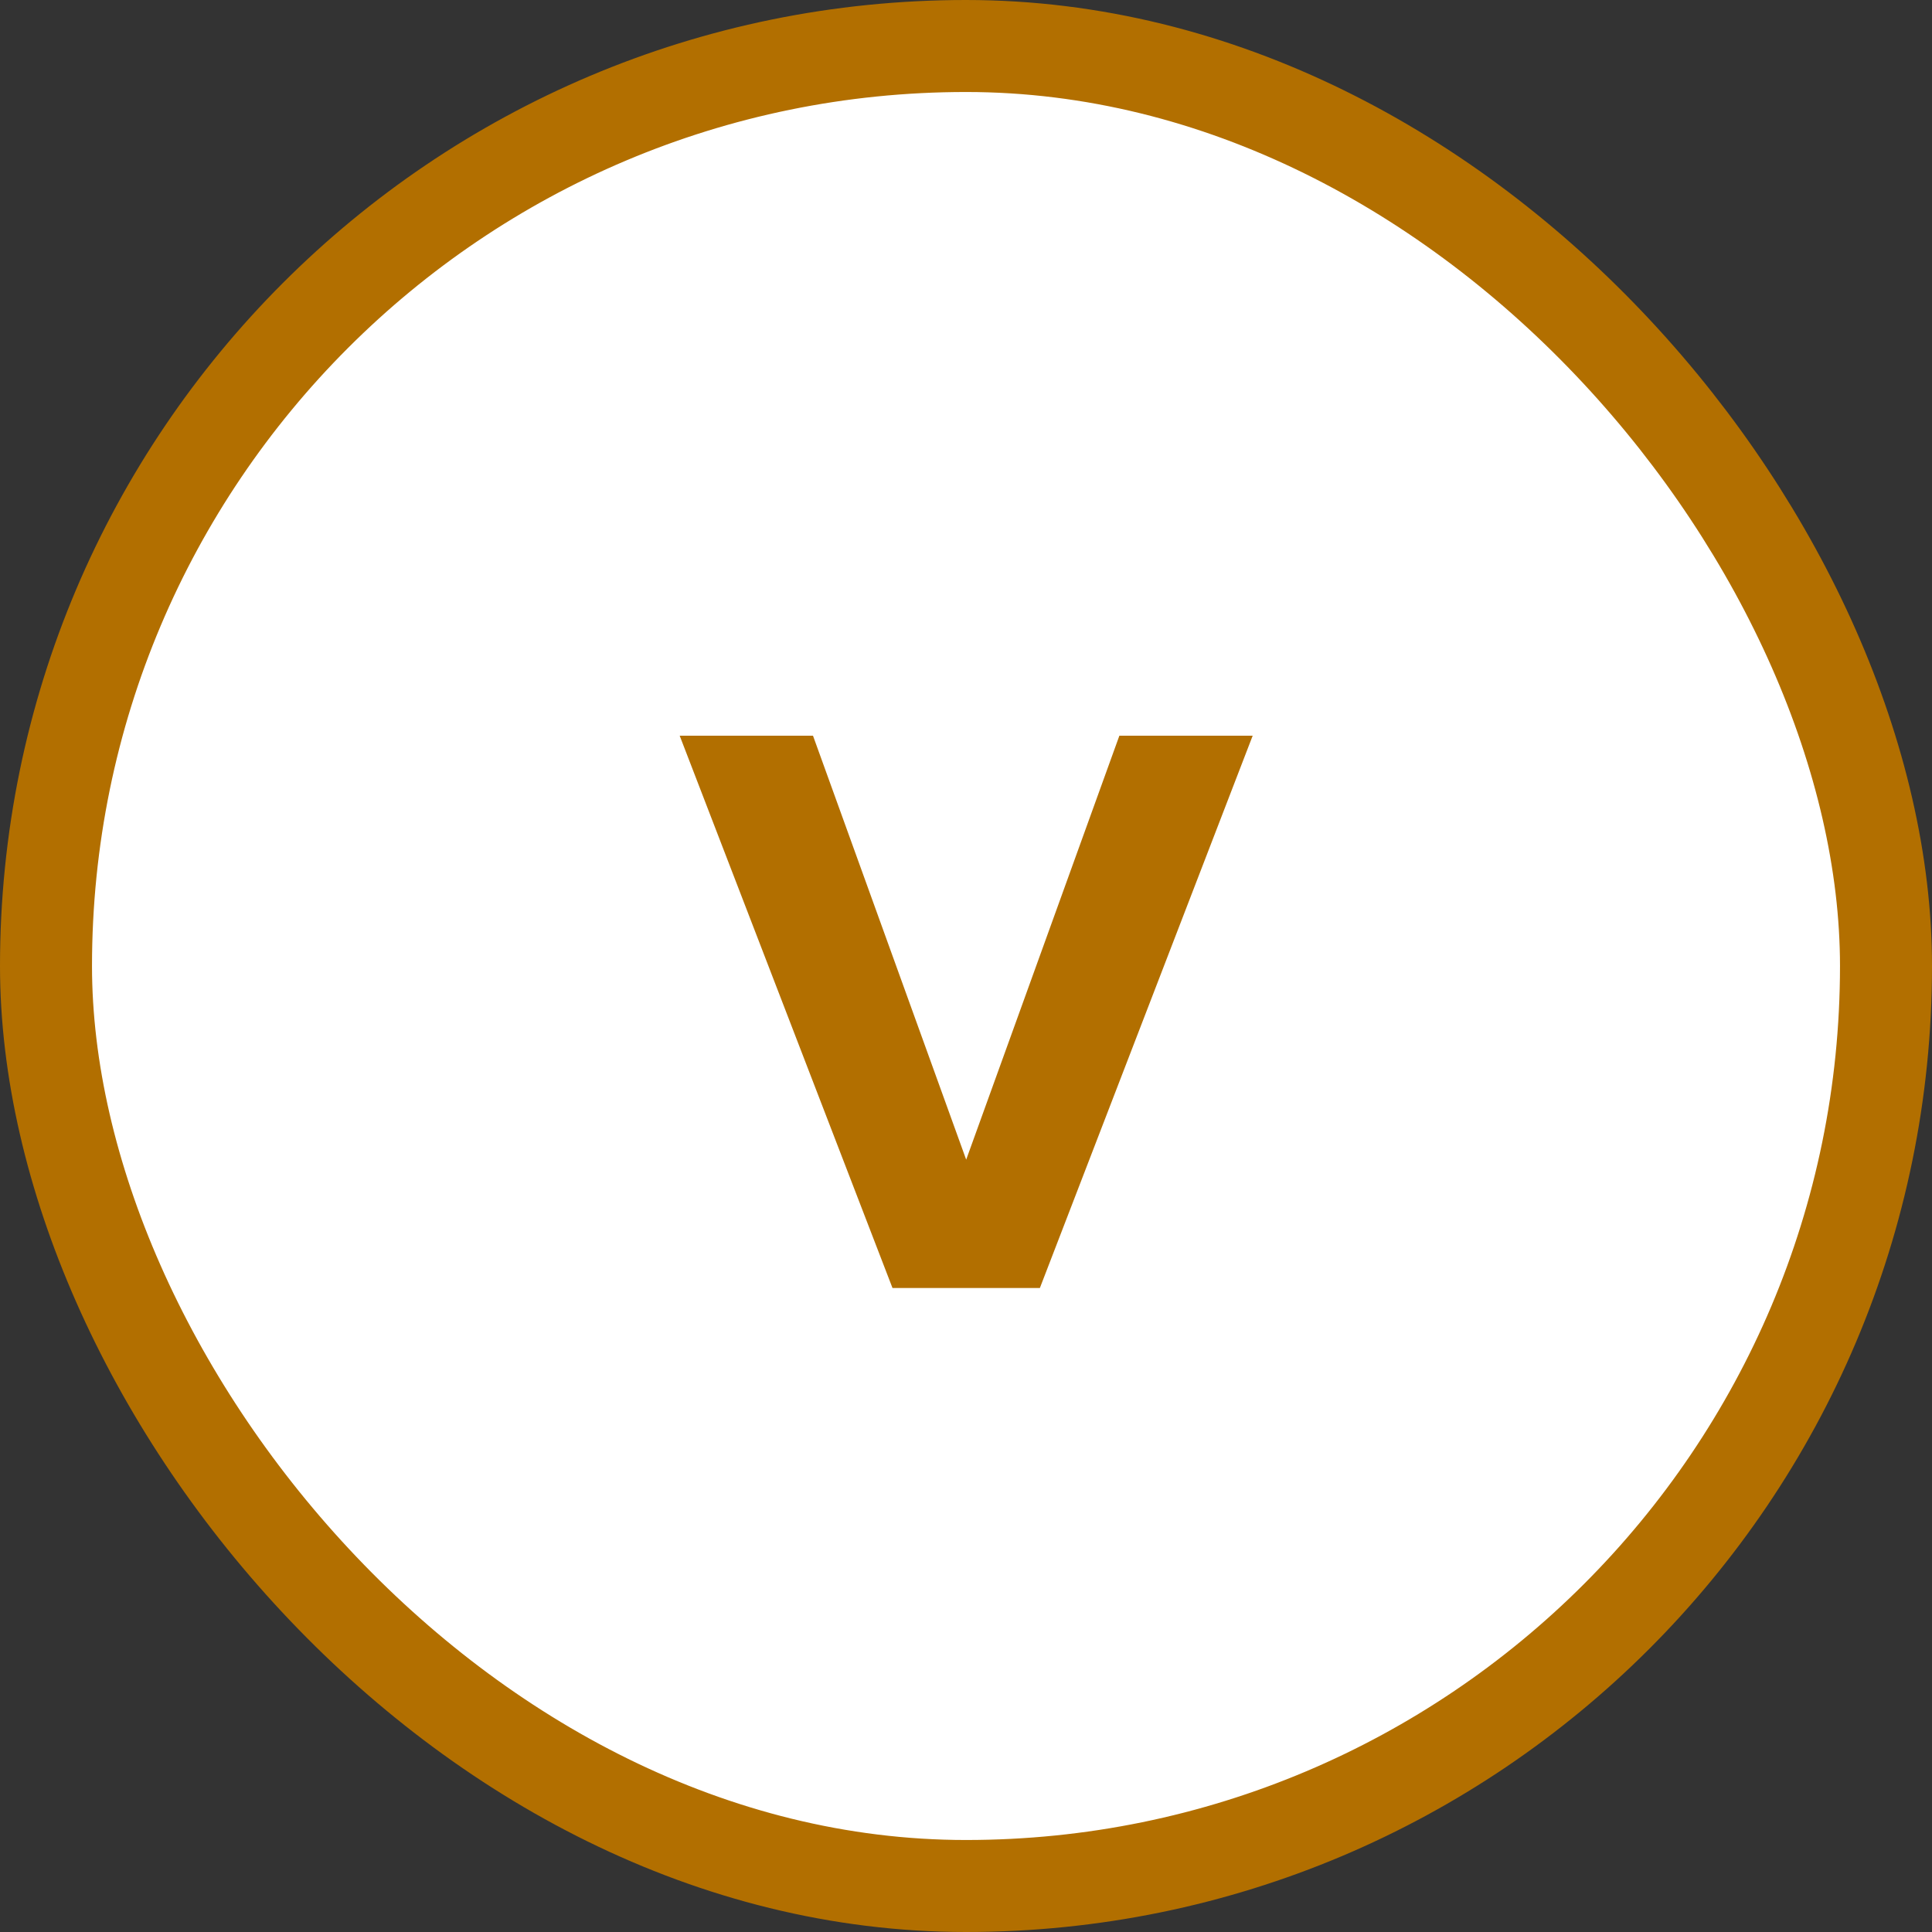
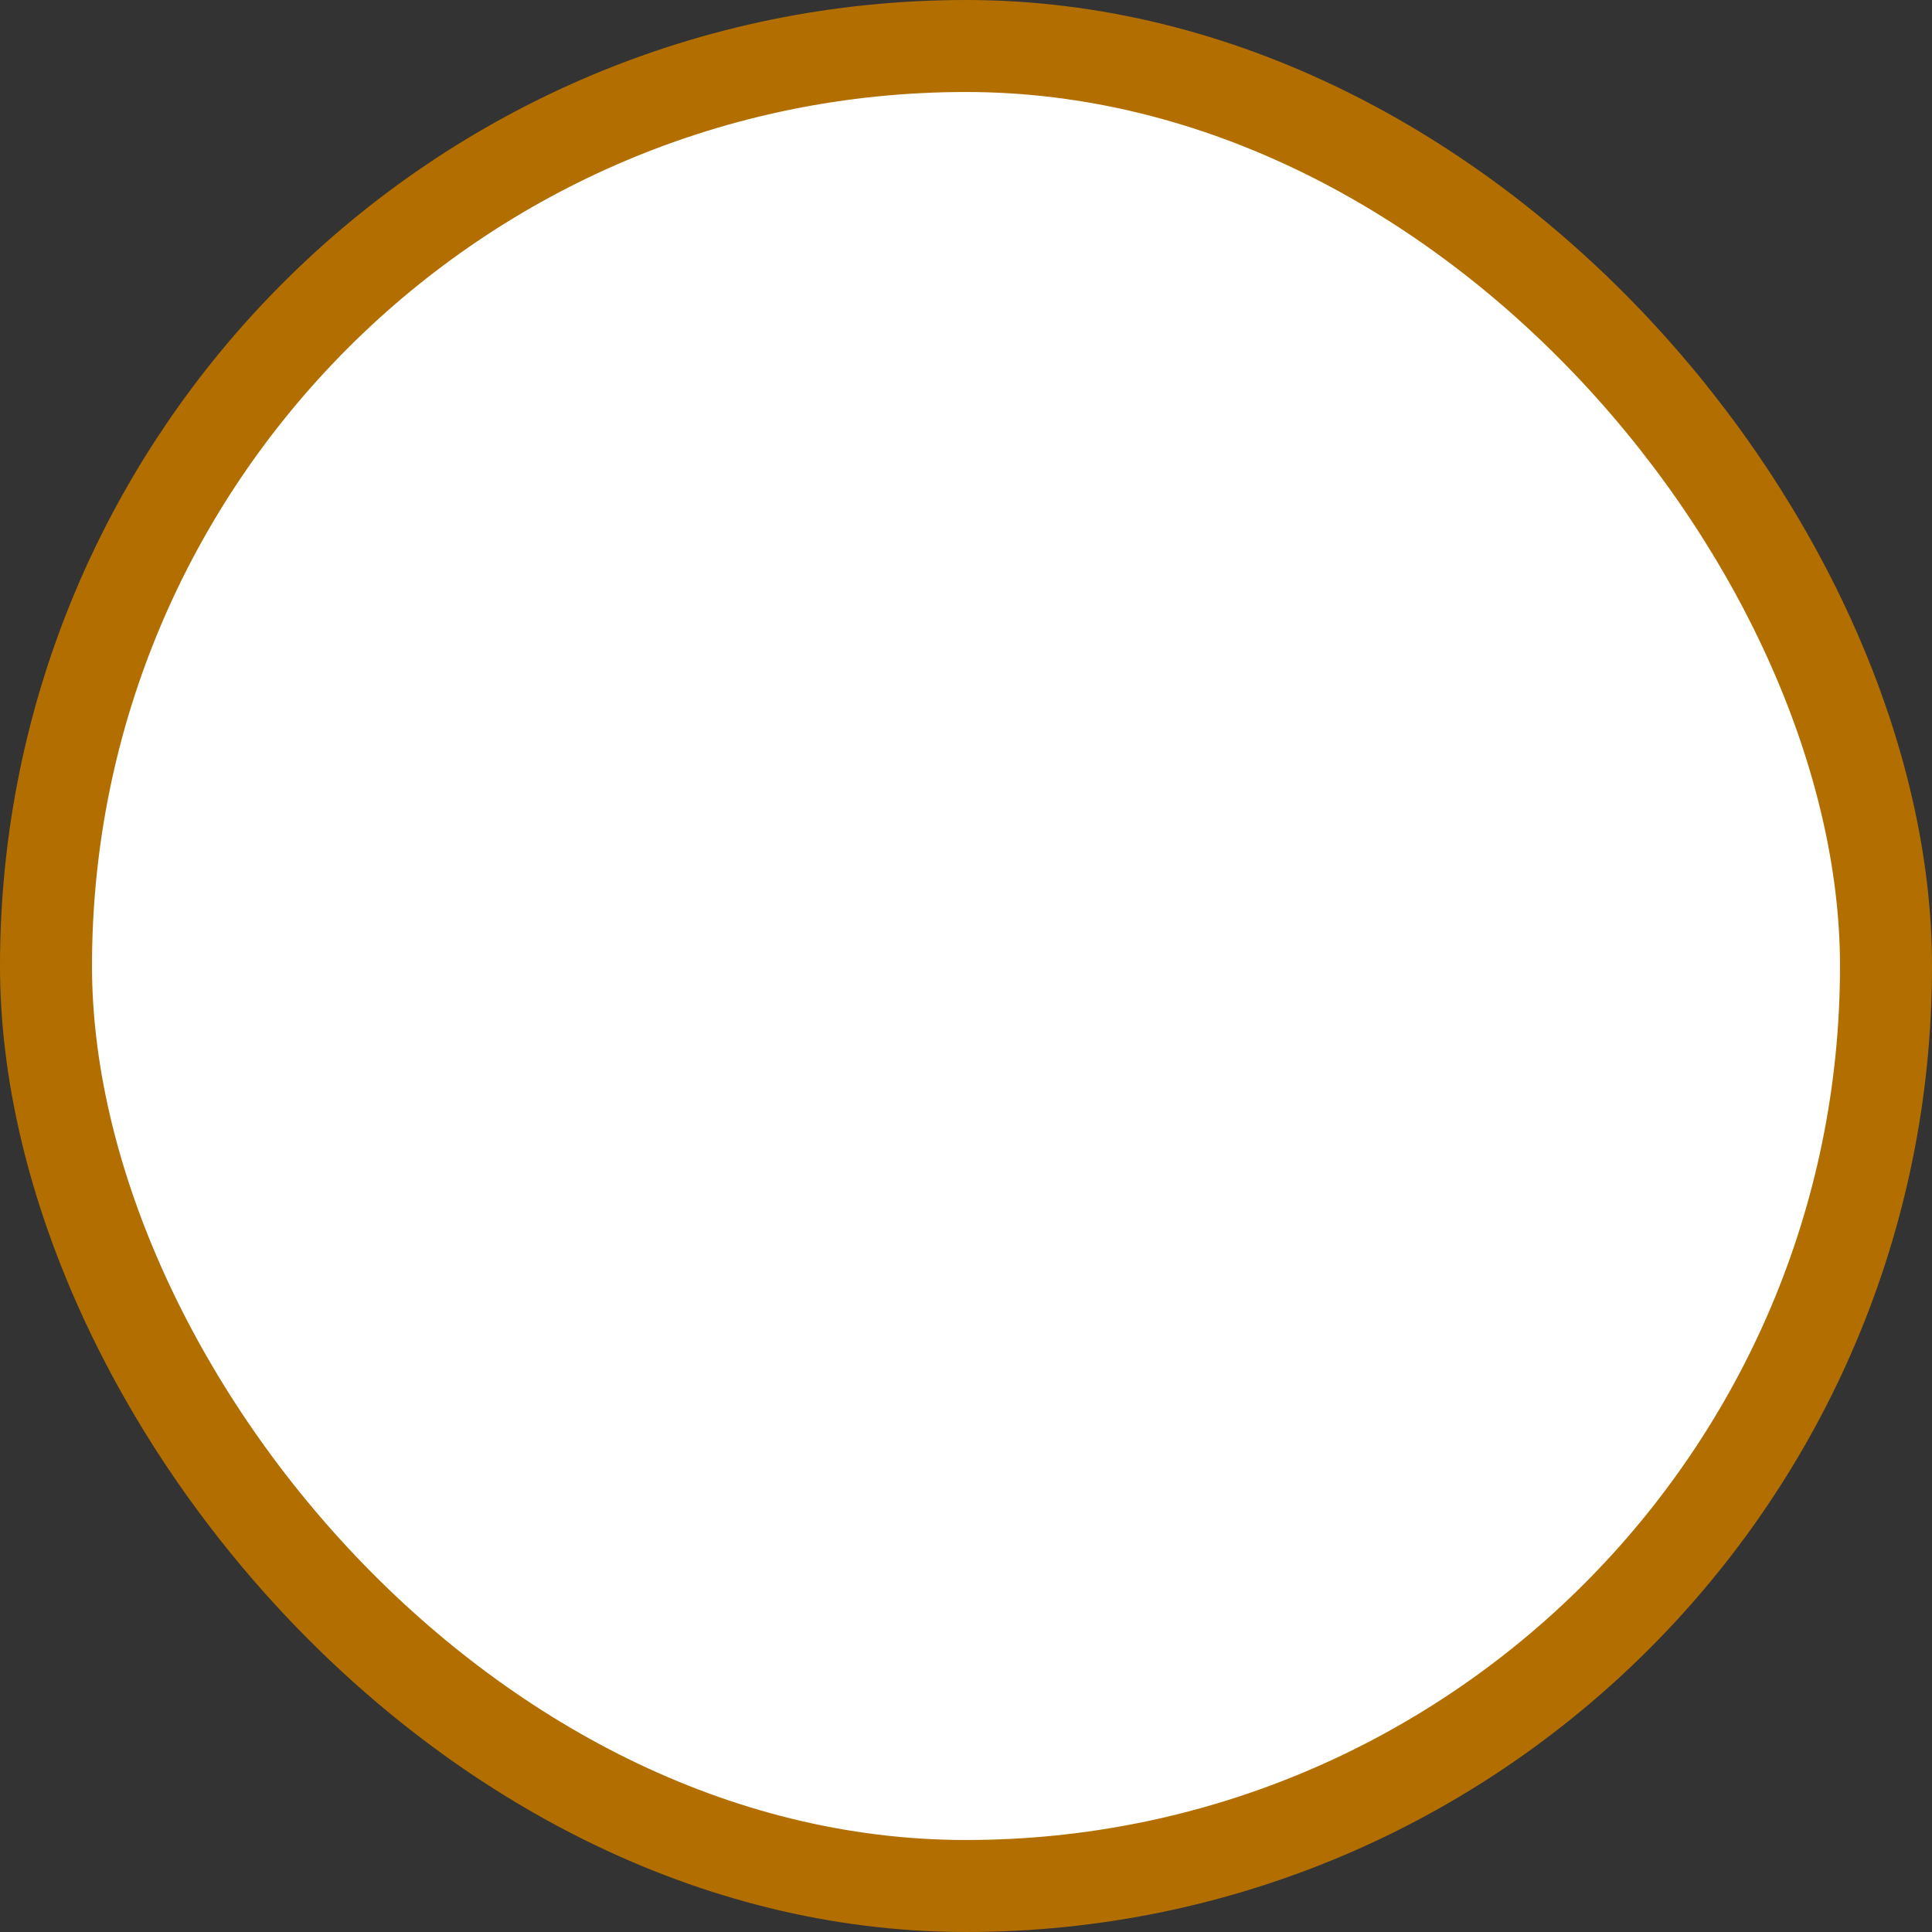
<svg xmlns="http://www.w3.org/2000/svg" width="21" height="21" viewBox="0 0 21 21" fill="none">
  <rect x="0" y="0" width="21" height="21" fill="#333333" stroke="none" />
  <rect x="0.5" y="0.5" width="20" height="20" rx="10" fill="white" stroke="#B26F00" />
-   <path d="M11.303 14L13.616 7.997H12.167L10.502 12.605L8.837 7.997H7.388L9.701 14H11.303Z" fill="#B26F00" />
</svg>